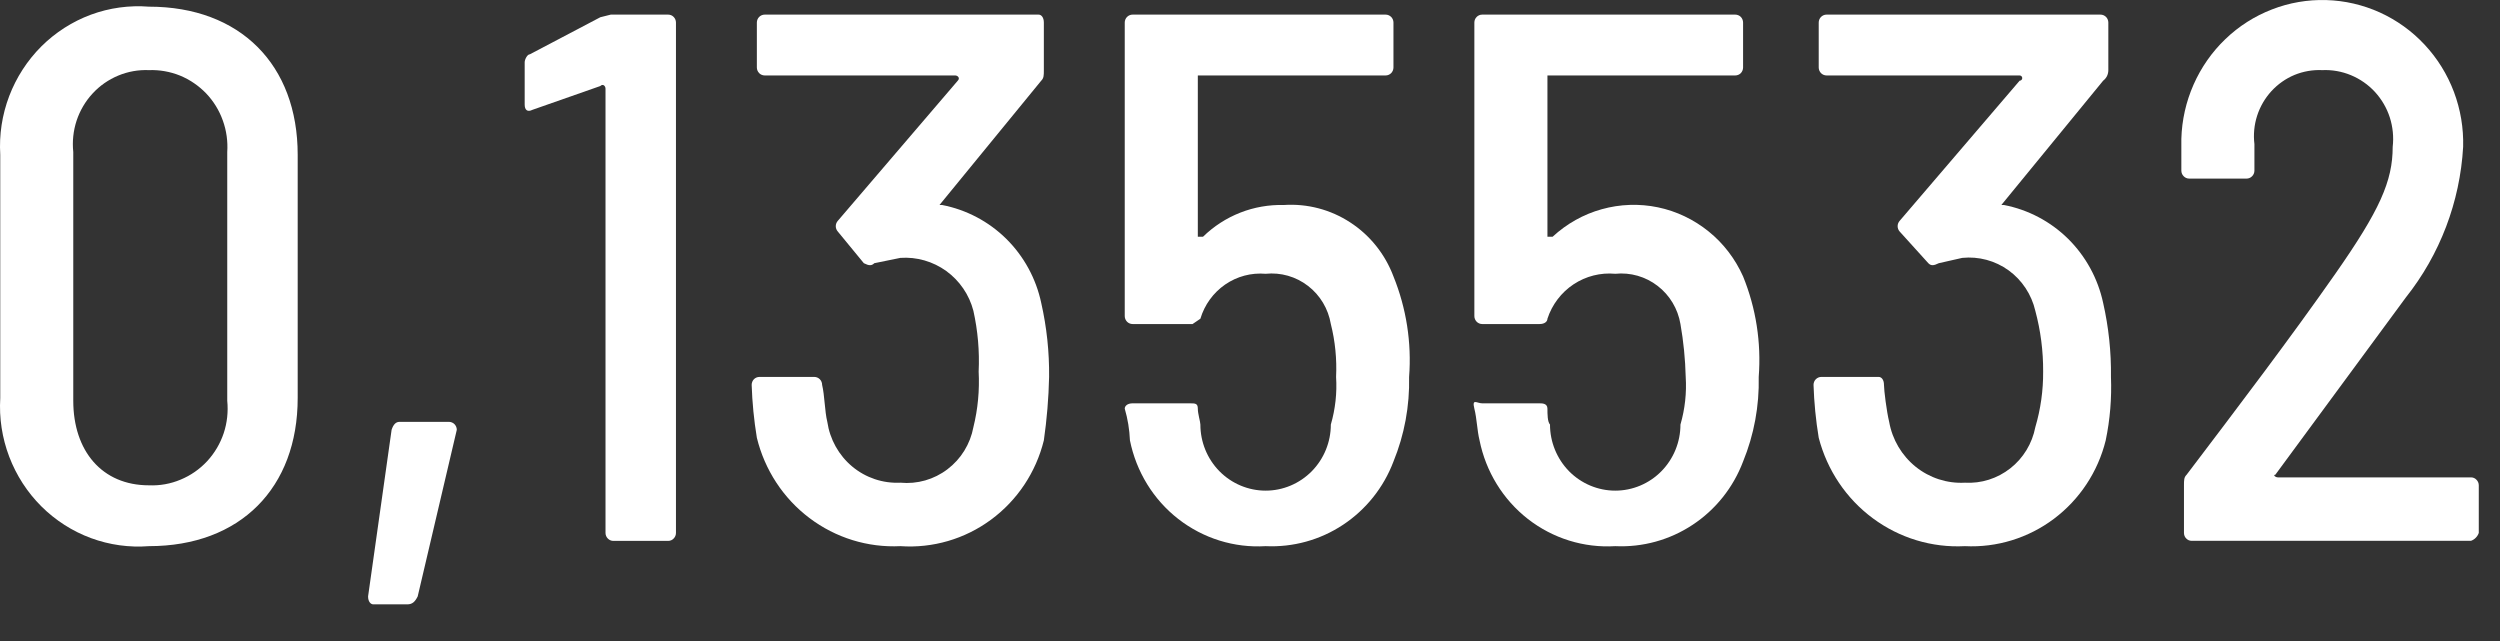
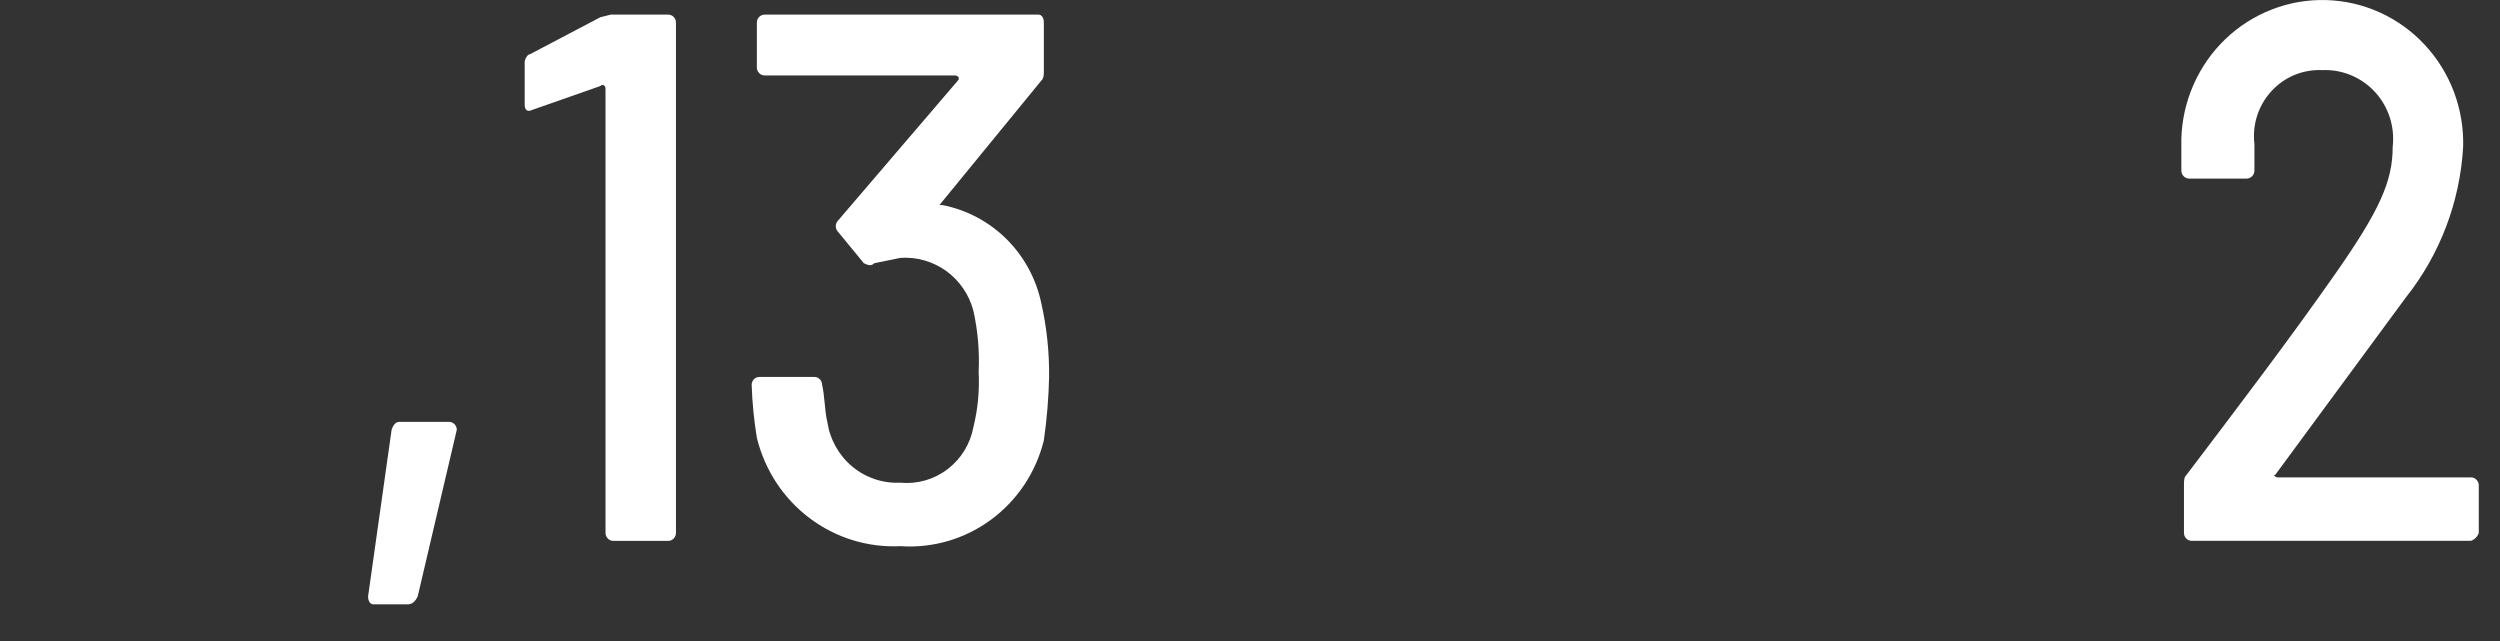
<svg xmlns="http://www.w3.org/2000/svg" width="39" height="10" viewBox="0 0 39 10" fill="none">
  <rect x="0" y="0" width="39" height="10" fill="#333333" stroke="none" />
  <g style="mix-blend-mode:color-dodge">
-     <path d="M0.004 6.209V2.414C-0.015 2.102 0.033 1.79 0.144 1.498C0.255 1.207 0.426 0.943 0.645 0.724C0.865 0.505 1.129 0.336 1.418 0.229C1.708 0.122 2.017 0.08 2.324 0.104C3.748 0.104 4.644 1.011 4.644 2.414V6.209C4.644 7.612 3.748 8.52 2.324 8.52C2.017 8.544 1.708 8.501 1.418 8.394C1.129 8.287 0.865 8.118 0.645 7.899C0.426 7.681 0.255 7.416 0.144 7.125C0.033 6.833 -0.015 6.521 0.004 6.209ZM3.545 6.251V2.373C3.556 2.205 3.533 2.037 3.476 1.88C3.42 1.722 3.331 1.578 3.216 1.457C3.1 1.337 2.961 1.242 2.808 1.179C2.654 1.117 2.489 1.088 2.324 1.094C2.16 1.087 1.996 1.116 1.845 1.179C1.693 1.242 1.556 1.337 1.444 1.459C1.332 1.58 1.247 1.725 1.195 1.882C1.143 2.04 1.126 2.207 1.143 2.373V6.251C1.143 7.035 1.591 7.571 2.324 7.571C2.493 7.578 2.662 7.548 2.818 7.482C2.975 7.417 3.116 7.319 3.232 7.194C3.348 7.068 3.436 6.919 3.49 6.757C3.544 6.594 3.562 6.421 3.545 6.251Z" fill="white" />
    <path d="M5.742 9.304L6.109 6.705C6.136 6.622 6.176 6.581 6.231 6.581H7.004C7.036 6.581 7.067 6.594 7.09 6.617C7.113 6.641 7.126 6.672 7.126 6.705L6.516 9.304C6.475 9.386 6.434 9.428 6.353 9.428H5.824C5.783 9.428 5.742 9.386 5.742 9.304Z" fill="white" />
    <path d="M9.528 0.228H10.423C10.456 0.228 10.487 0.241 10.509 0.264C10.532 0.287 10.545 0.319 10.545 0.352V8.314C10.545 8.347 10.532 8.378 10.509 8.401C10.487 8.425 10.456 8.438 10.423 8.438H9.568C9.536 8.438 9.505 8.425 9.482 8.401C9.459 8.378 9.446 8.347 9.446 8.314V1.383C9.446 1.342 9.406 1.301 9.365 1.342L8.307 1.713C8.225 1.754 8.185 1.713 8.185 1.631V0.971C8.185 0.929 8.225 0.847 8.266 0.847L9.365 0.269L9.528 0.228Z" fill="white" />
    <path d="M16.366 5.88C16.359 6.211 16.331 6.542 16.284 6.87C16.161 7.368 15.87 7.805 15.46 8.107C15.051 8.409 14.55 8.555 14.046 8.52C13.537 8.545 13.036 8.39 12.627 8.081C12.219 7.773 11.929 7.33 11.807 6.829C11.762 6.556 11.735 6.28 11.726 6.004C11.726 5.971 11.739 5.939 11.761 5.916C11.784 5.893 11.815 5.88 11.848 5.88H12.702C12.735 5.88 12.766 5.893 12.789 5.916C12.812 5.939 12.825 5.971 12.825 6.004C12.865 6.169 12.865 6.416 12.906 6.581C12.946 6.854 13.085 7.103 13.295 7.278C13.506 7.454 13.773 7.543 14.046 7.53C14.308 7.555 14.57 7.481 14.781 7.32C14.992 7.16 15.136 6.926 15.185 6.664C15.255 6.381 15.282 6.089 15.267 5.797C15.282 5.479 15.254 5.16 15.185 4.849C15.12 4.598 14.97 4.379 14.762 4.228C14.554 4.078 14.3 4.005 14.046 4.023L13.639 4.106C13.598 4.147 13.557 4.147 13.476 4.106L13.069 3.611C13.049 3.588 13.038 3.559 13.038 3.528C13.038 3.498 13.049 3.469 13.069 3.446L14.941 1.259C14.982 1.218 14.941 1.177 14.9 1.177H11.929C11.897 1.177 11.866 1.164 11.843 1.141C11.82 1.117 11.807 1.086 11.807 1.053V0.352C11.807 0.319 11.82 0.287 11.843 0.264C11.866 0.241 11.897 0.228 11.929 0.228H16.203C16.243 0.228 16.284 0.269 16.284 0.352V1.094C16.284 1.177 16.284 1.218 16.243 1.259L14.656 3.198H14.697C15.074 3.271 15.422 3.454 15.697 3.725C15.972 3.997 16.162 4.344 16.243 4.725C16.329 5.104 16.37 5.491 16.366 5.88Z" fill="white" />
-     <path d="M21.982 5.88C21.992 6.332 21.909 6.782 21.738 7.2C21.585 7.605 21.309 7.95 20.951 8.187C20.593 8.424 20.171 8.54 19.744 8.52C19.254 8.55 18.77 8.399 18.381 8.096C17.992 7.793 17.725 7.357 17.627 6.87C17.62 6.702 17.593 6.536 17.546 6.375C17.546 6.334 17.587 6.292 17.668 6.292H18.563C18.645 6.292 18.686 6.292 18.686 6.375C18.686 6.457 18.726 6.581 18.726 6.623C18.726 6.896 18.833 7.158 19.024 7.352C19.215 7.545 19.474 7.654 19.744 7.654C20.014 7.654 20.272 7.545 20.463 7.352C20.654 7.158 20.761 6.896 20.761 6.623C20.831 6.382 20.859 6.13 20.843 5.88C20.856 5.602 20.829 5.324 20.761 5.055C20.721 4.818 20.594 4.605 20.405 4.46C20.216 4.314 19.98 4.247 19.744 4.271C19.52 4.252 19.298 4.311 19.112 4.439C18.927 4.567 18.791 4.755 18.726 4.972L18.604 5.055H17.668C17.636 5.055 17.605 5.042 17.582 5.019C17.559 4.995 17.546 4.964 17.546 4.931V0.352C17.546 0.319 17.559 0.287 17.582 0.264C17.605 0.241 17.636 0.228 17.668 0.228H21.616C21.648 0.228 21.679 0.241 21.702 0.264C21.725 0.287 21.738 0.319 21.738 0.352V1.053C21.738 1.086 21.725 1.117 21.702 1.141C21.679 1.164 21.648 1.177 21.616 1.177H18.686V3.693H18.767C18.934 3.53 19.132 3.402 19.349 3.317C19.565 3.232 19.797 3.192 20.029 3.198C20.394 3.174 20.757 3.269 21.064 3.47C21.372 3.67 21.608 3.966 21.738 4.312C21.939 4.808 22.023 5.345 21.982 5.88Z" fill="white" />
-     <path d="M27.436 5.88C27.446 6.332 27.363 6.782 27.192 7.2C27.039 7.605 26.764 7.95 26.405 8.187C26.047 8.424 25.625 8.54 25.198 8.52C24.708 8.55 24.224 8.399 23.835 8.096C23.447 7.793 23.179 7.357 23.081 6.87C23.041 6.705 23.041 6.54 23 6.375C22.959 6.21 23.041 6.292 23.122 6.292H24.018C24.058 6.292 24.14 6.292 24.14 6.375C24.14 6.457 24.14 6.581 24.18 6.623C24.18 6.896 24.288 7.158 24.478 7.352C24.669 7.545 24.928 7.654 25.198 7.654C25.468 7.654 25.727 7.545 25.917 7.352C26.108 7.158 26.215 6.896 26.215 6.623C26.285 6.382 26.313 6.13 26.297 5.88C26.29 5.603 26.263 5.327 26.215 5.055C26.175 4.818 26.048 4.605 25.859 4.46C25.67 4.314 25.434 4.247 25.198 4.271C24.969 4.25 24.74 4.308 24.548 4.435C24.356 4.562 24.212 4.752 24.14 4.972C24.14 5.014 24.099 5.055 24.018 5.055H23.122C23.09 5.055 23.059 5.042 23.036 5.019C23.013 4.995 23 4.964 23 4.931V0.352C23 0.319 23.013 0.287 23.036 0.264C23.059 0.241 23.09 0.228 23.122 0.228H27.07C27.102 0.228 27.134 0.241 27.157 0.264C27.179 0.287 27.192 0.319 27.192 0.352V1.053C27.192 1.086 27.179 1.117 27.157 1.141C27.134 1.164 27.102 1.177 27.07 1.177H24.14V3.693H24.221C24.439 3.491 24.702 3.343 24.987 3.264C25.273 3.184 25.573 3.174 25.863 3.234C26.152 3.294 26.424 3.424 26.655 3.611C26.887 3.798 27.07 4.039 27.192 4.312C27.394 4.808 27.477 5.345 27.436 5.88Z" fill="white" />
-     <path d="M32.931 5.88C32.944 6.212 32.917 6.545 32.849 6.87C32.728 7.36 32.442 7.792 32.042 8.093C31.641 8.394 31.15 8.545 30.652 8.52C30.138 8.547 29.631 8.393 29.216 8.085C28.8 7.777 28.503 7.333 28.372 6.829C28.327 6.556 28.3 6.28 28.291 6.004C28.291 5.971 28.304 5.939 28.327 5.916C28.35 5.893 28.381 5.88 28.413 5.88H29.308C29.349 5.88 29.39 5.921 29.39 6.004C29.39 6.086 29.431 6.416 29.471 6.581C29.52 6.858 29.668 7.107 29.885 7.282C30.102 7.456 30.375 7.545 30.652 7.53C30.907 7.545 31.159 7.465 31.361 7.306C31.564 7.147 31.702 6.918 31.751 6.664C31.834 6.383 31.875 6.091 31.873 5.797C31.875 5.477 31.834 5.158 31.751 4.849C31.692 4.594 31.544 4.37 31.335 4.218C31.125 4.066 30.867 3.997 30.611 4.023L30.245 4.106C30.163 4.147 30.122 4.147 30.082 4.106L29.634 3.611C29.614 3.588 29.603 3.559 29.603 3.528C29.603 3.498 29.614 3.469 29.634 3.446L31.506 1.259C31.517 1.259 31.527 1.255 31.535 1.247C31.543 1.24 31.547 1.229 31.547 1.218C31.547 1.207 31.543 1.197 31.535 1.189C31.527 1.181 31.517 1.177 31.506 1.177H28.494C28.462 1.177 28.431 1.164 28.408 1.141C28.385 1.117 28.372 1.086 28.372 1.053V0.352C28.372 0.319 28.385 0.287 28.408 0.264C28.431 0.241 28.462 0.228 28.494 0.228H32.768C32.8 0.228 32.831 0.241 32.854 0.264C32.877 0.287 32.89 0.319 32.89 0.352V1.094C32.89 1.126 32.883 1.158 32.869 1.187C32.855 1.215 32.834 1.24 32.809 1.259L31.221 3.198H31.262C31.639 3.271 31.987 3.454 32.262 3.725C32.537 3.997 32.727 4.344 32.809 4.725C32.895 5.104 32.936 5.491 32.931 5.88Z" fill="white" />
    <path d="M34.07 8.314V7.571C34.07 7.489 34.07 7.447 34.111 7.406C34.925 6.333 35.739 5.261 36.431 4.271C37.123 3.281 37.326 2.827 37.326 2.291C37.344 2.136 37.328 1.98 37.281 1.832C37.233 1.684 37.154 1.549 37.05 1.435C36.945 1.321 36.817 1.232 36.675 1.173C36.533 1.114 36.38 1.087 36.227 1.094C36.079 1.087 35.931 1.113 35.794 1.169C35.657 1.226 35.534 1.313 35.433 1.423C35.333 1.533 35.257 1.663 35.211 1.806C35.165 1.949 35.151 2.1 35.169 2.249V2.662C35.169 2.695 35.156 2.726 35.133 2.749C35.11 2.773 35.079 2.786 35.047 2.786H34.151C34.119 2.786 34.088 2.773 34.065 2.749C34.042 2.726 34.029 2.695 34.029 2.662V2.167C34.037 1.874 34.102 1.586 34.22 1.319C34.338 1.052 34.506 0.811 34.716 0.61C34.926 0.408 35.173 0.251 35.443 0.147C35.712 0.042 36 -0.007 36.288 0.001C36.577 0.009 36.861 0.075 37.125 0.194C37.388 0.314 37.626 0.484 37.824 0.697C38.023 0.91 38.178 1.16 38.281 1.433C38.384 1.707 38.433 1.998 38.425 2.291C38.376 3.15 38.063 3.972 37.53 4.642L35.495 7.406C35.454 7.406 35.495 7.447 35.535 7.447H38.547C38.58 7.447 38.611 7.46 38.633 7.484C38.656 7.507 38.669 7.538 38.669 7.571V8.314C38.659 8.342 38.643 8.368 38.622 8.389C38.601 8.411 38.575 8.427 38.547 8.437H34.192C34.176 8.437 34.16 8.434 34.145 8.428C34.131 8.422 34.117 8.413 34.106 8.401C34.094 8.39 34.085 8.376 34.079 8.361C34.073 8.346 34.07 8.33 34.07 8.314Z" fill="white" />
  </g>
</svg>